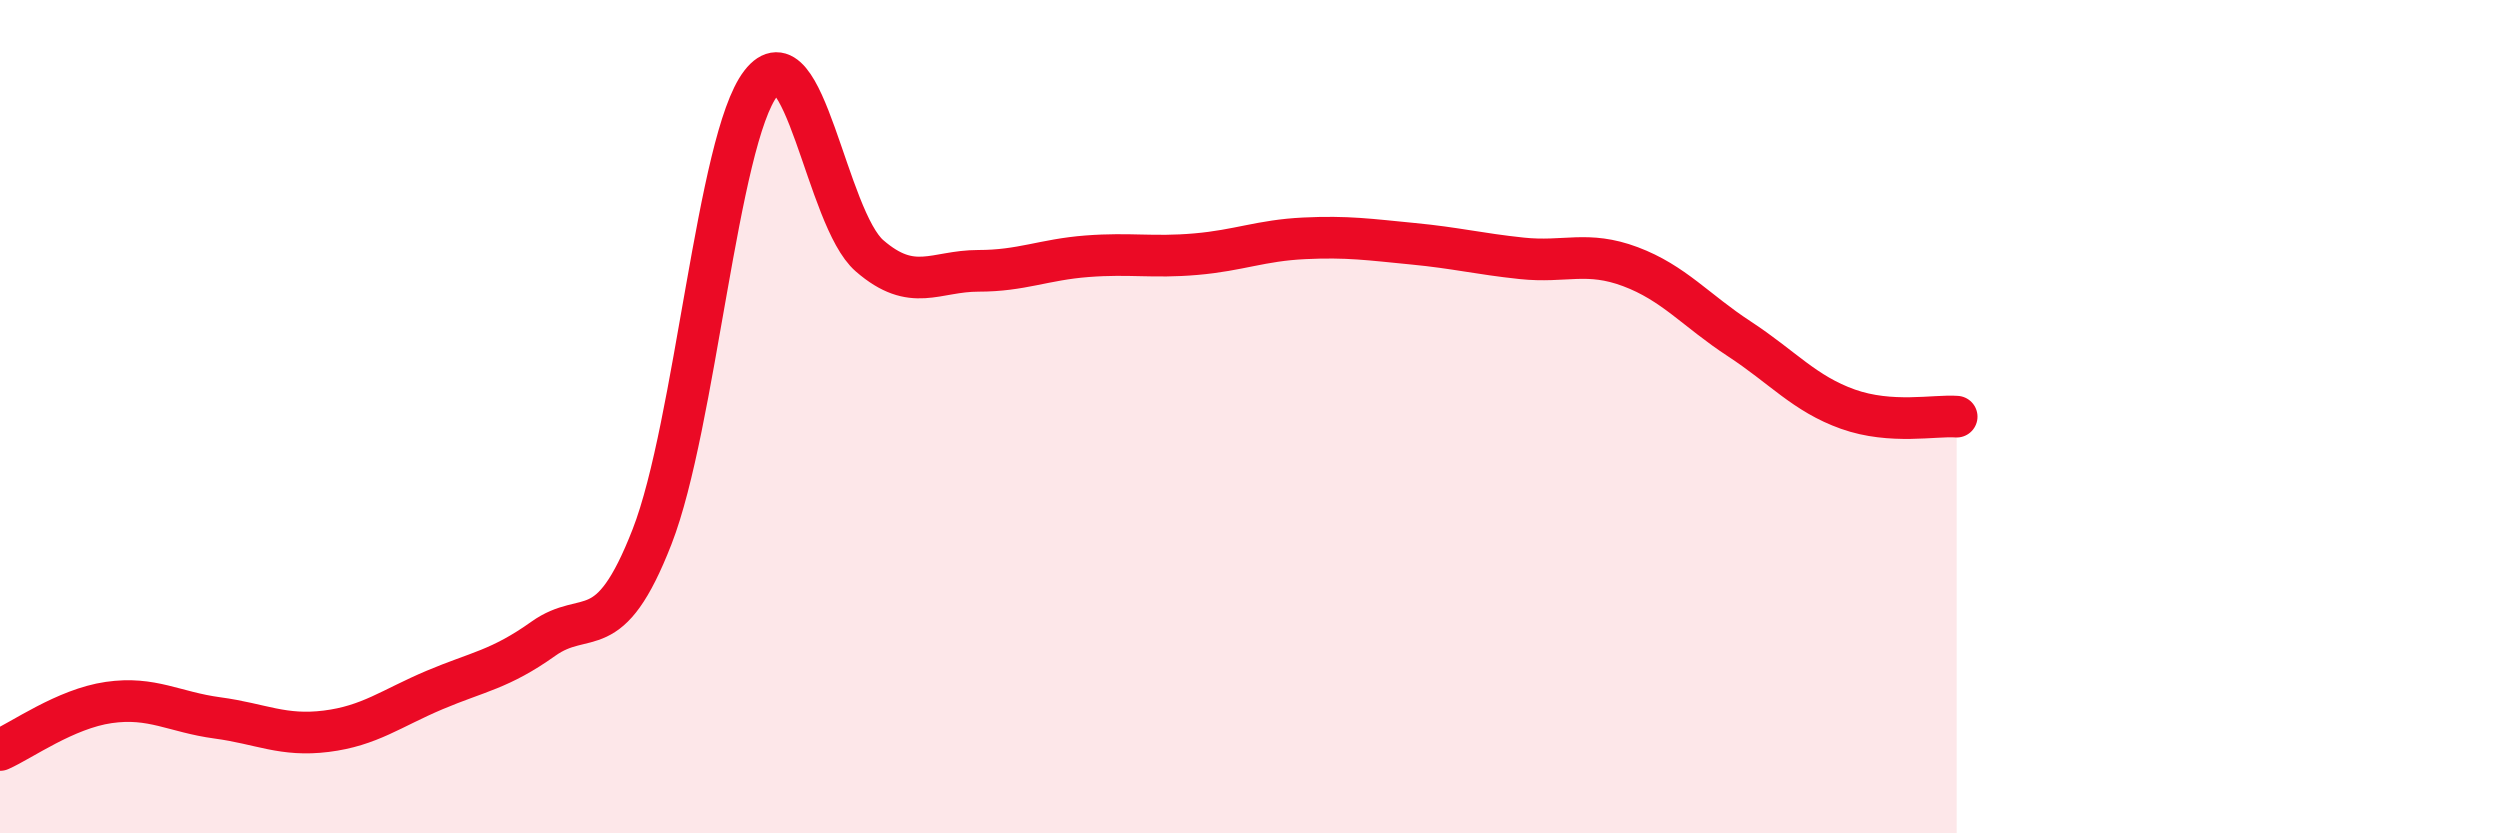
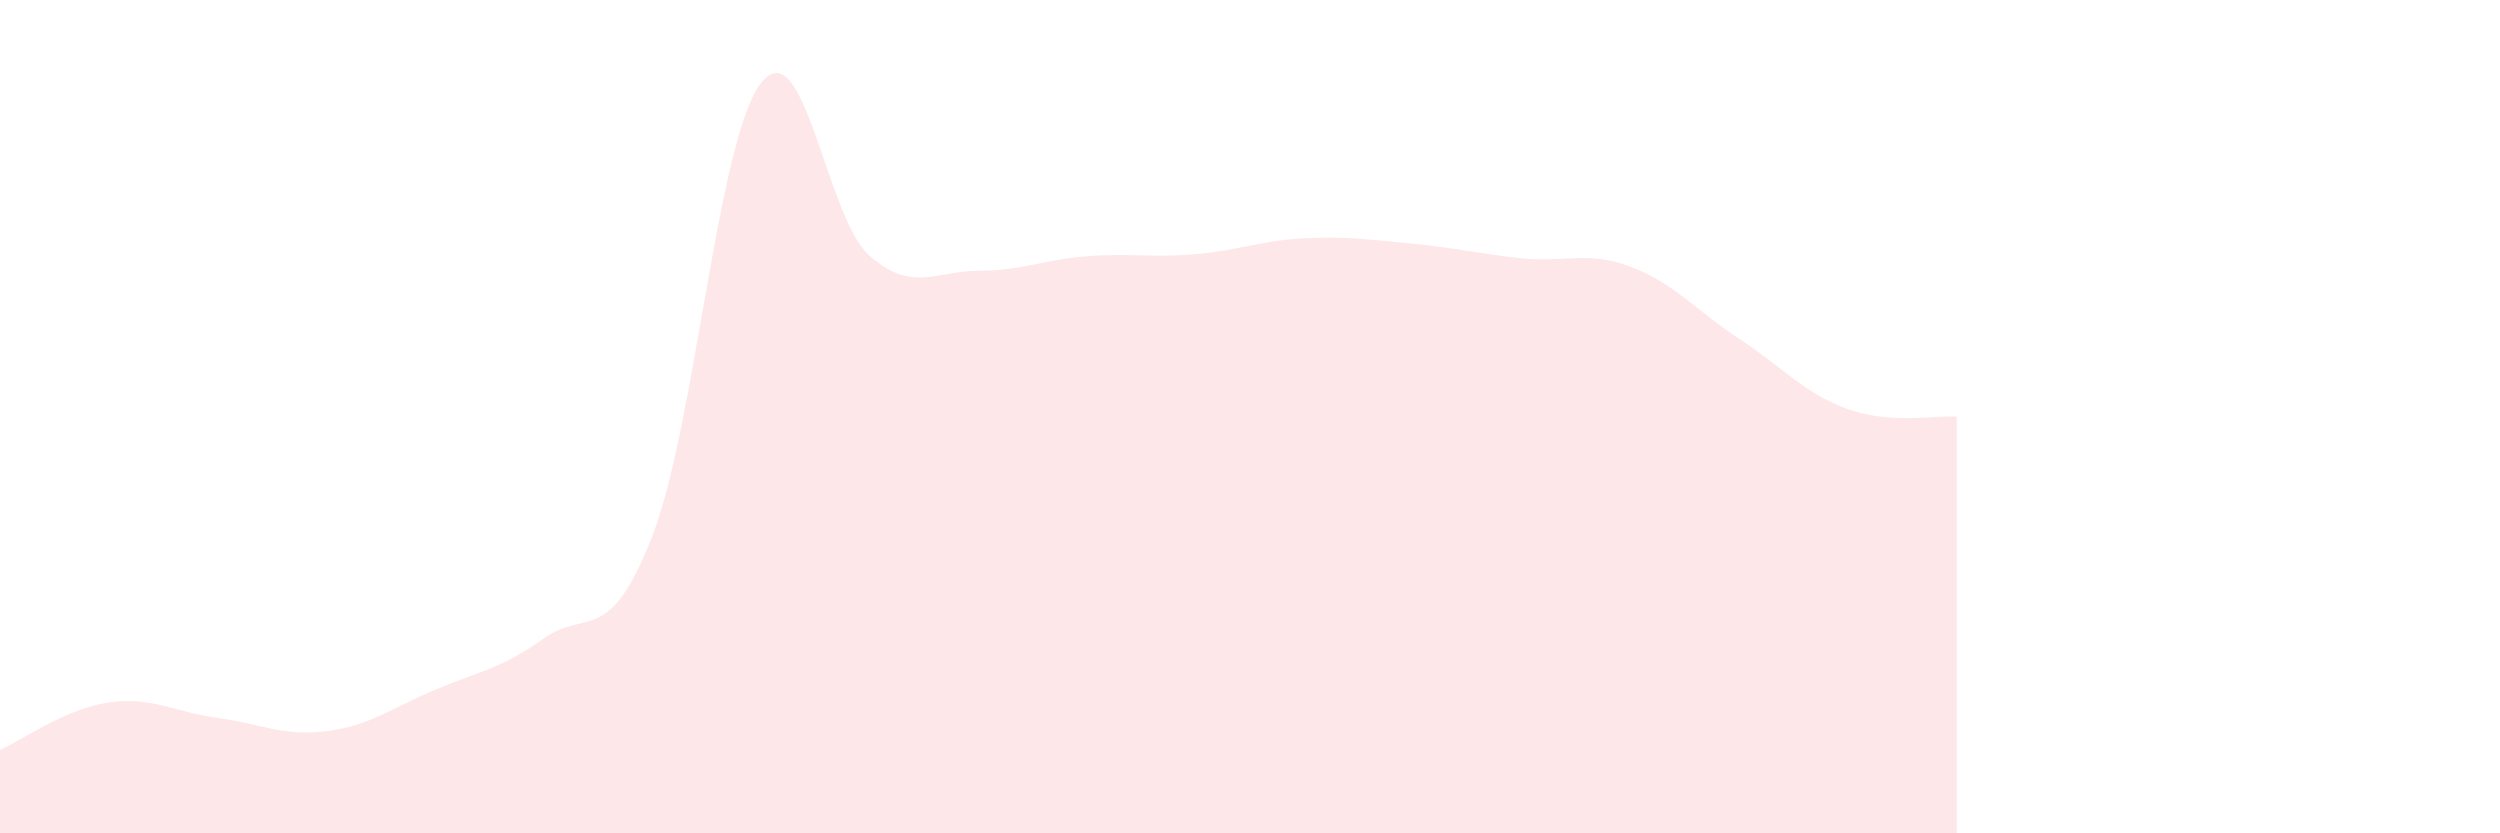
<svg xmlns="http://www.w3.org/2000/svg" width="60" height="20" viewBox="0 0 60 20">
  <path d="M 0,18 C 0.52,17.77 1.57,17.01 2.61,16.86 C 3.65,16.71 4.18,17.09 5.22,17.23 C 6.26,17.37 6.79,17.68 7.83,17.55 C 8.87,17.42 9.39,17 10.43,16.56 C 11.47,16.12 12,16.07 13.04,15.33 C 14.08,14.59 14.61,15.55 15.65,12.88 C 16.69,10.21 17.22,3.35 18.26,2 C 19.3,0.65 19.83,5.24 20.87,6.14 C 21.91,7.04 22.44,6.5 23.48,6.5 C 24.52,6.5 25.05,6.23 26.09,6.15 C 27.13,6.07 27.66,6.19 28.7,6.1 C 29.74,6.01 30.26,5.77 31.3,5.72 C 32.34,5.67 32.87,5.75 33.91,5.85 C 34.95,5.95 35.48,6.09 36.52,6.2 C 37.56,6.31 38.09,6.01 39.13,6.4 C 40.17,6.79 40.7,7.45 41.74,8.13 C 42.78,8.81 43.31,9.45 44.35,9.82 C 45.39,10.19 46.44,9.96 46.96,10L46.96 20L0 20Z" fill="#EB0A25" opacity="0.1" stroke-linecap="round" stroke-linejoin="round" />
-   <path d="M 0,18 C 0.52,17.77 1.57,17.01 2.61,16.86 C 3.65,16.71 4.18,17.09 5.22,17.23 C 6.26,17.37 6.79,17.68 7.83,17.55 C 8.87,17.42 9.39,17 10.43,16.56 C 11.47,16.12 12,16.07 13.04,15.33 C 14.08,14.59 14.61,15.55 15.65,12.88 C 16.69,10.21 17.22,3.35 18.26,2 C 19.3,0.65 19.83,5.24 20.87,6.14 C 21.91,7.04 22.44,6.5 23.48,6.5 C 24.52,6.5 25.05,6.23 26.09,6.15 C 27.13,6.07 27.66,6.19 28.7,6.1 C 29.74,6.01 30.26,5.77 31.3,5.72 C 32.34,5.67 32.87,5.75 33.91,5.85 C 34.95,5.95 35.48,6.09 36.52,6.2 C 37.56,6.31 38.09,6.01 39.13,6.4 C 40.17,6.79 40.7,7.45 41.74,8.13 C 42.78,8.81 43.31,9.45 44.35,9.82 C 45.39,10.19 46.44,9.96 46.96,10" stroke="#EB0A25" stroke-width="1" fill="none" stroke-linecap="round" stroke-linejoin="round" />
</svg>